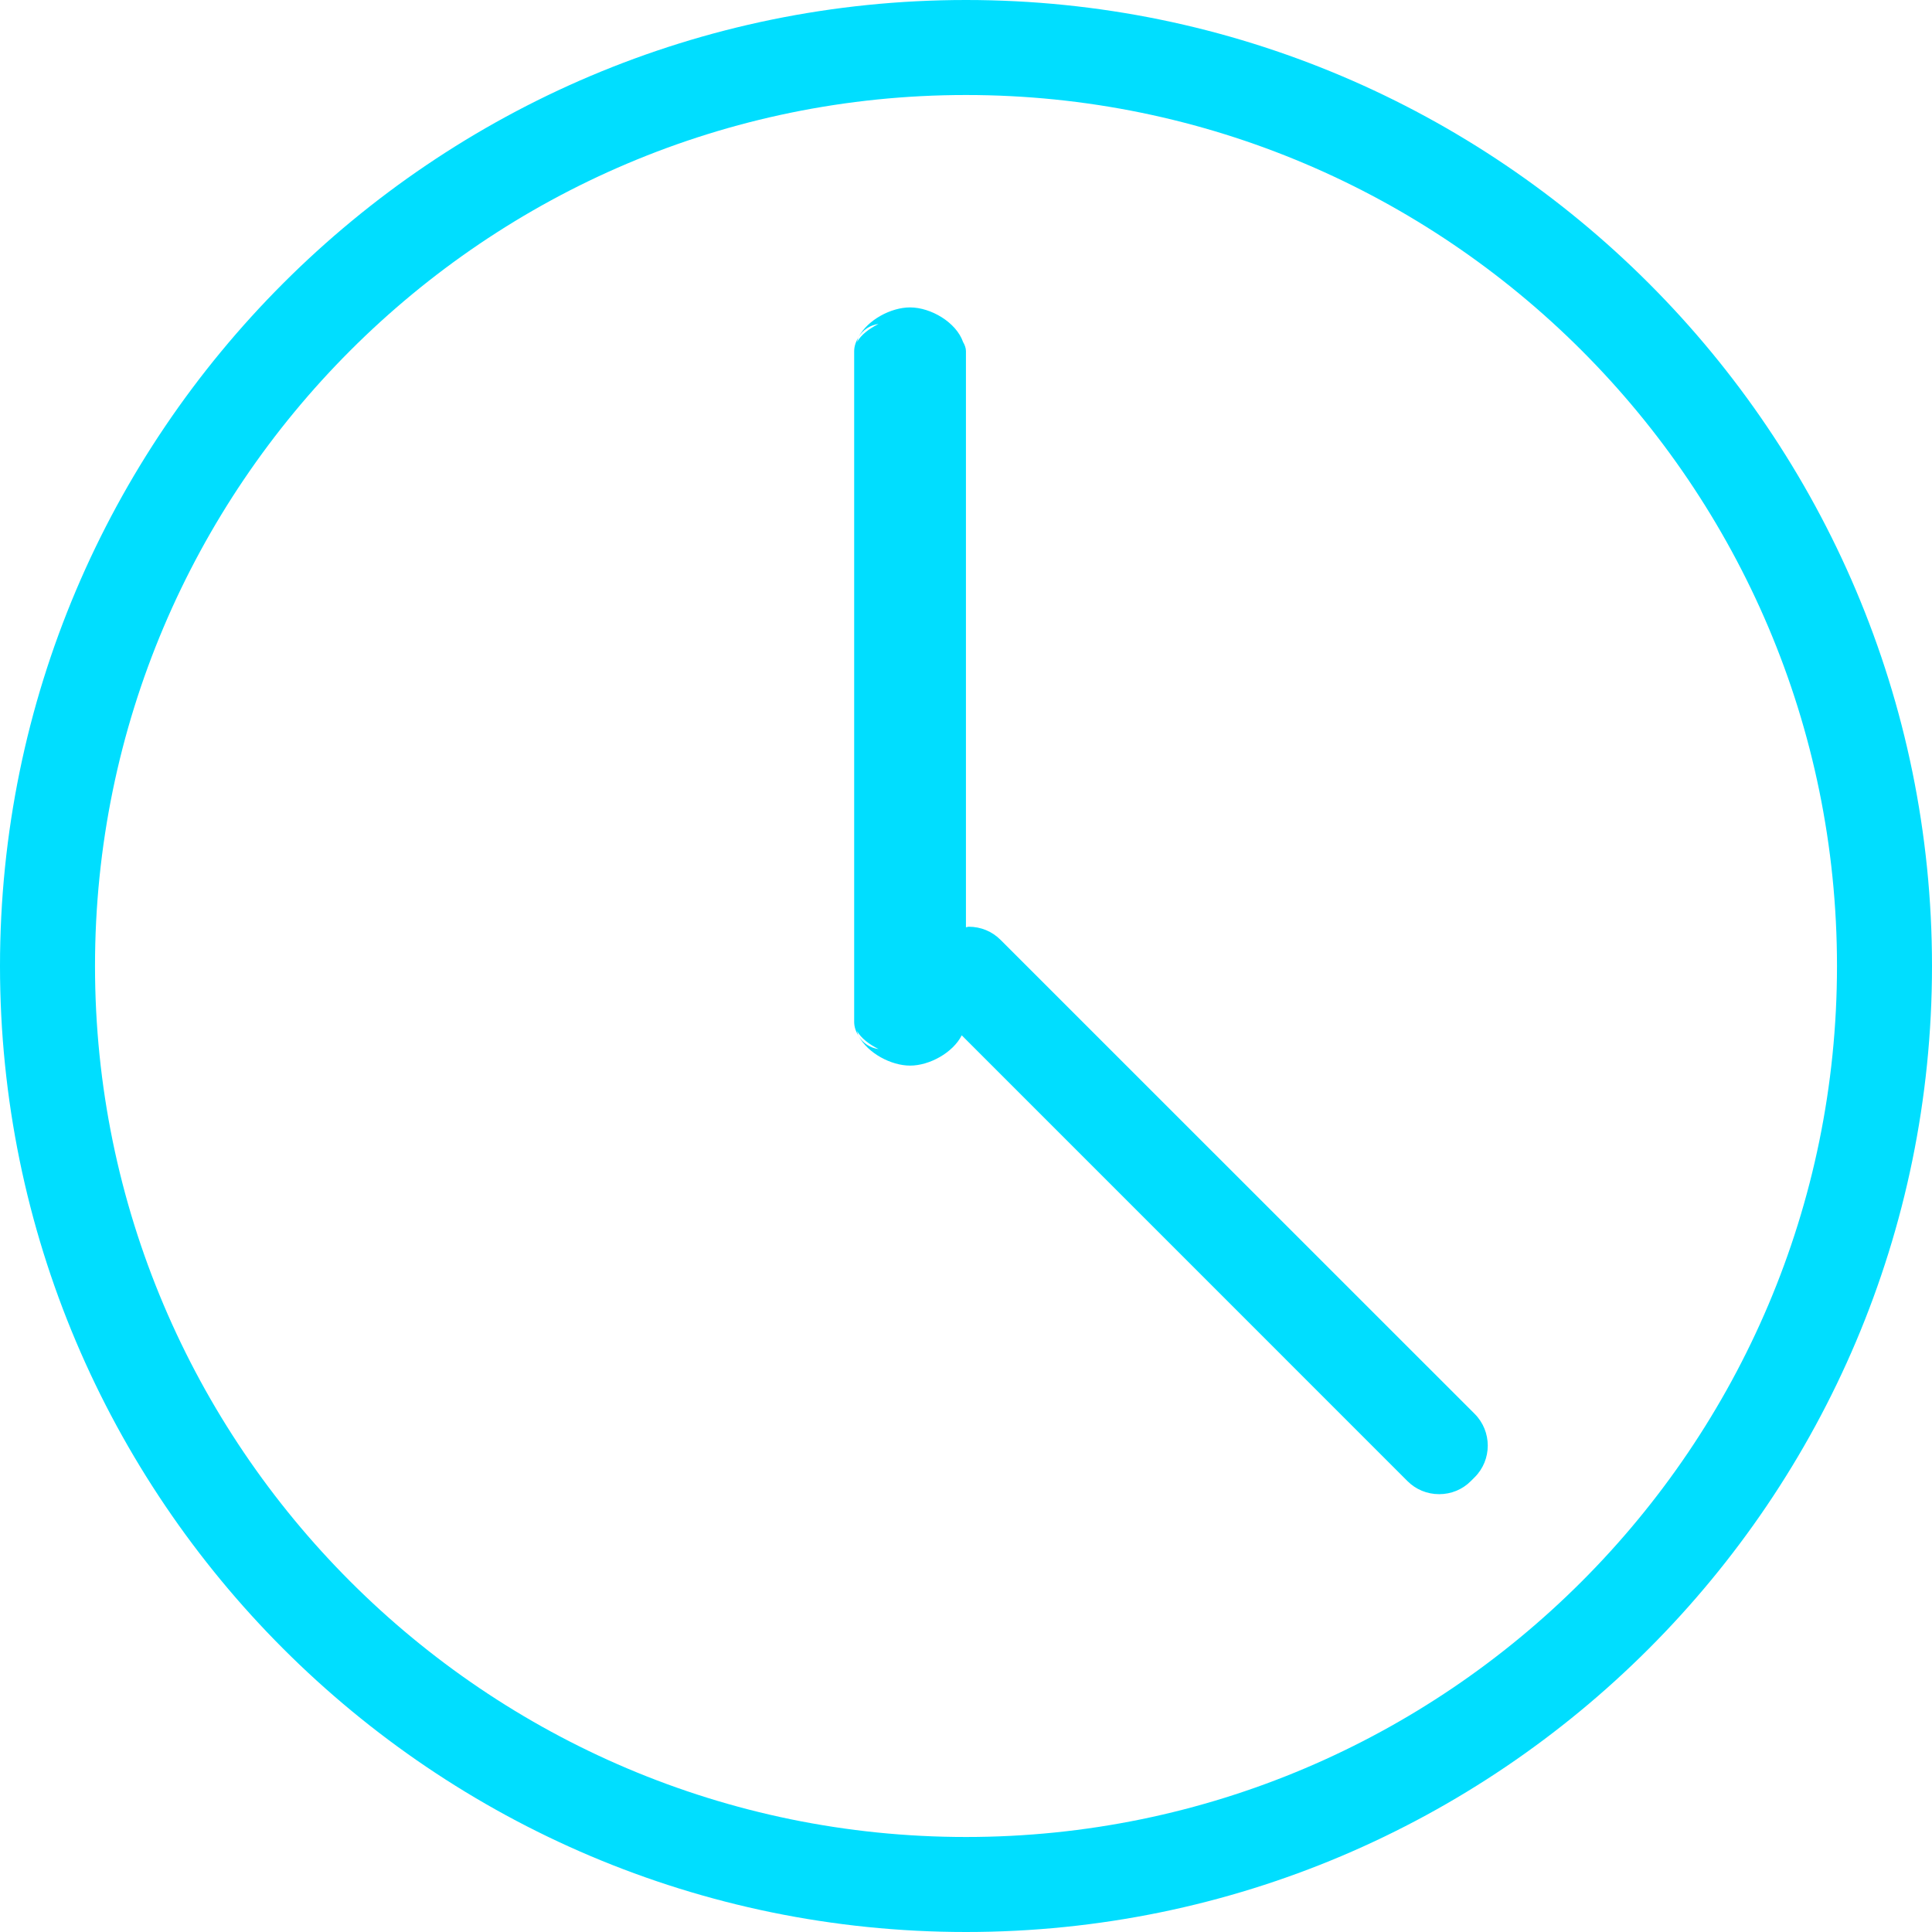
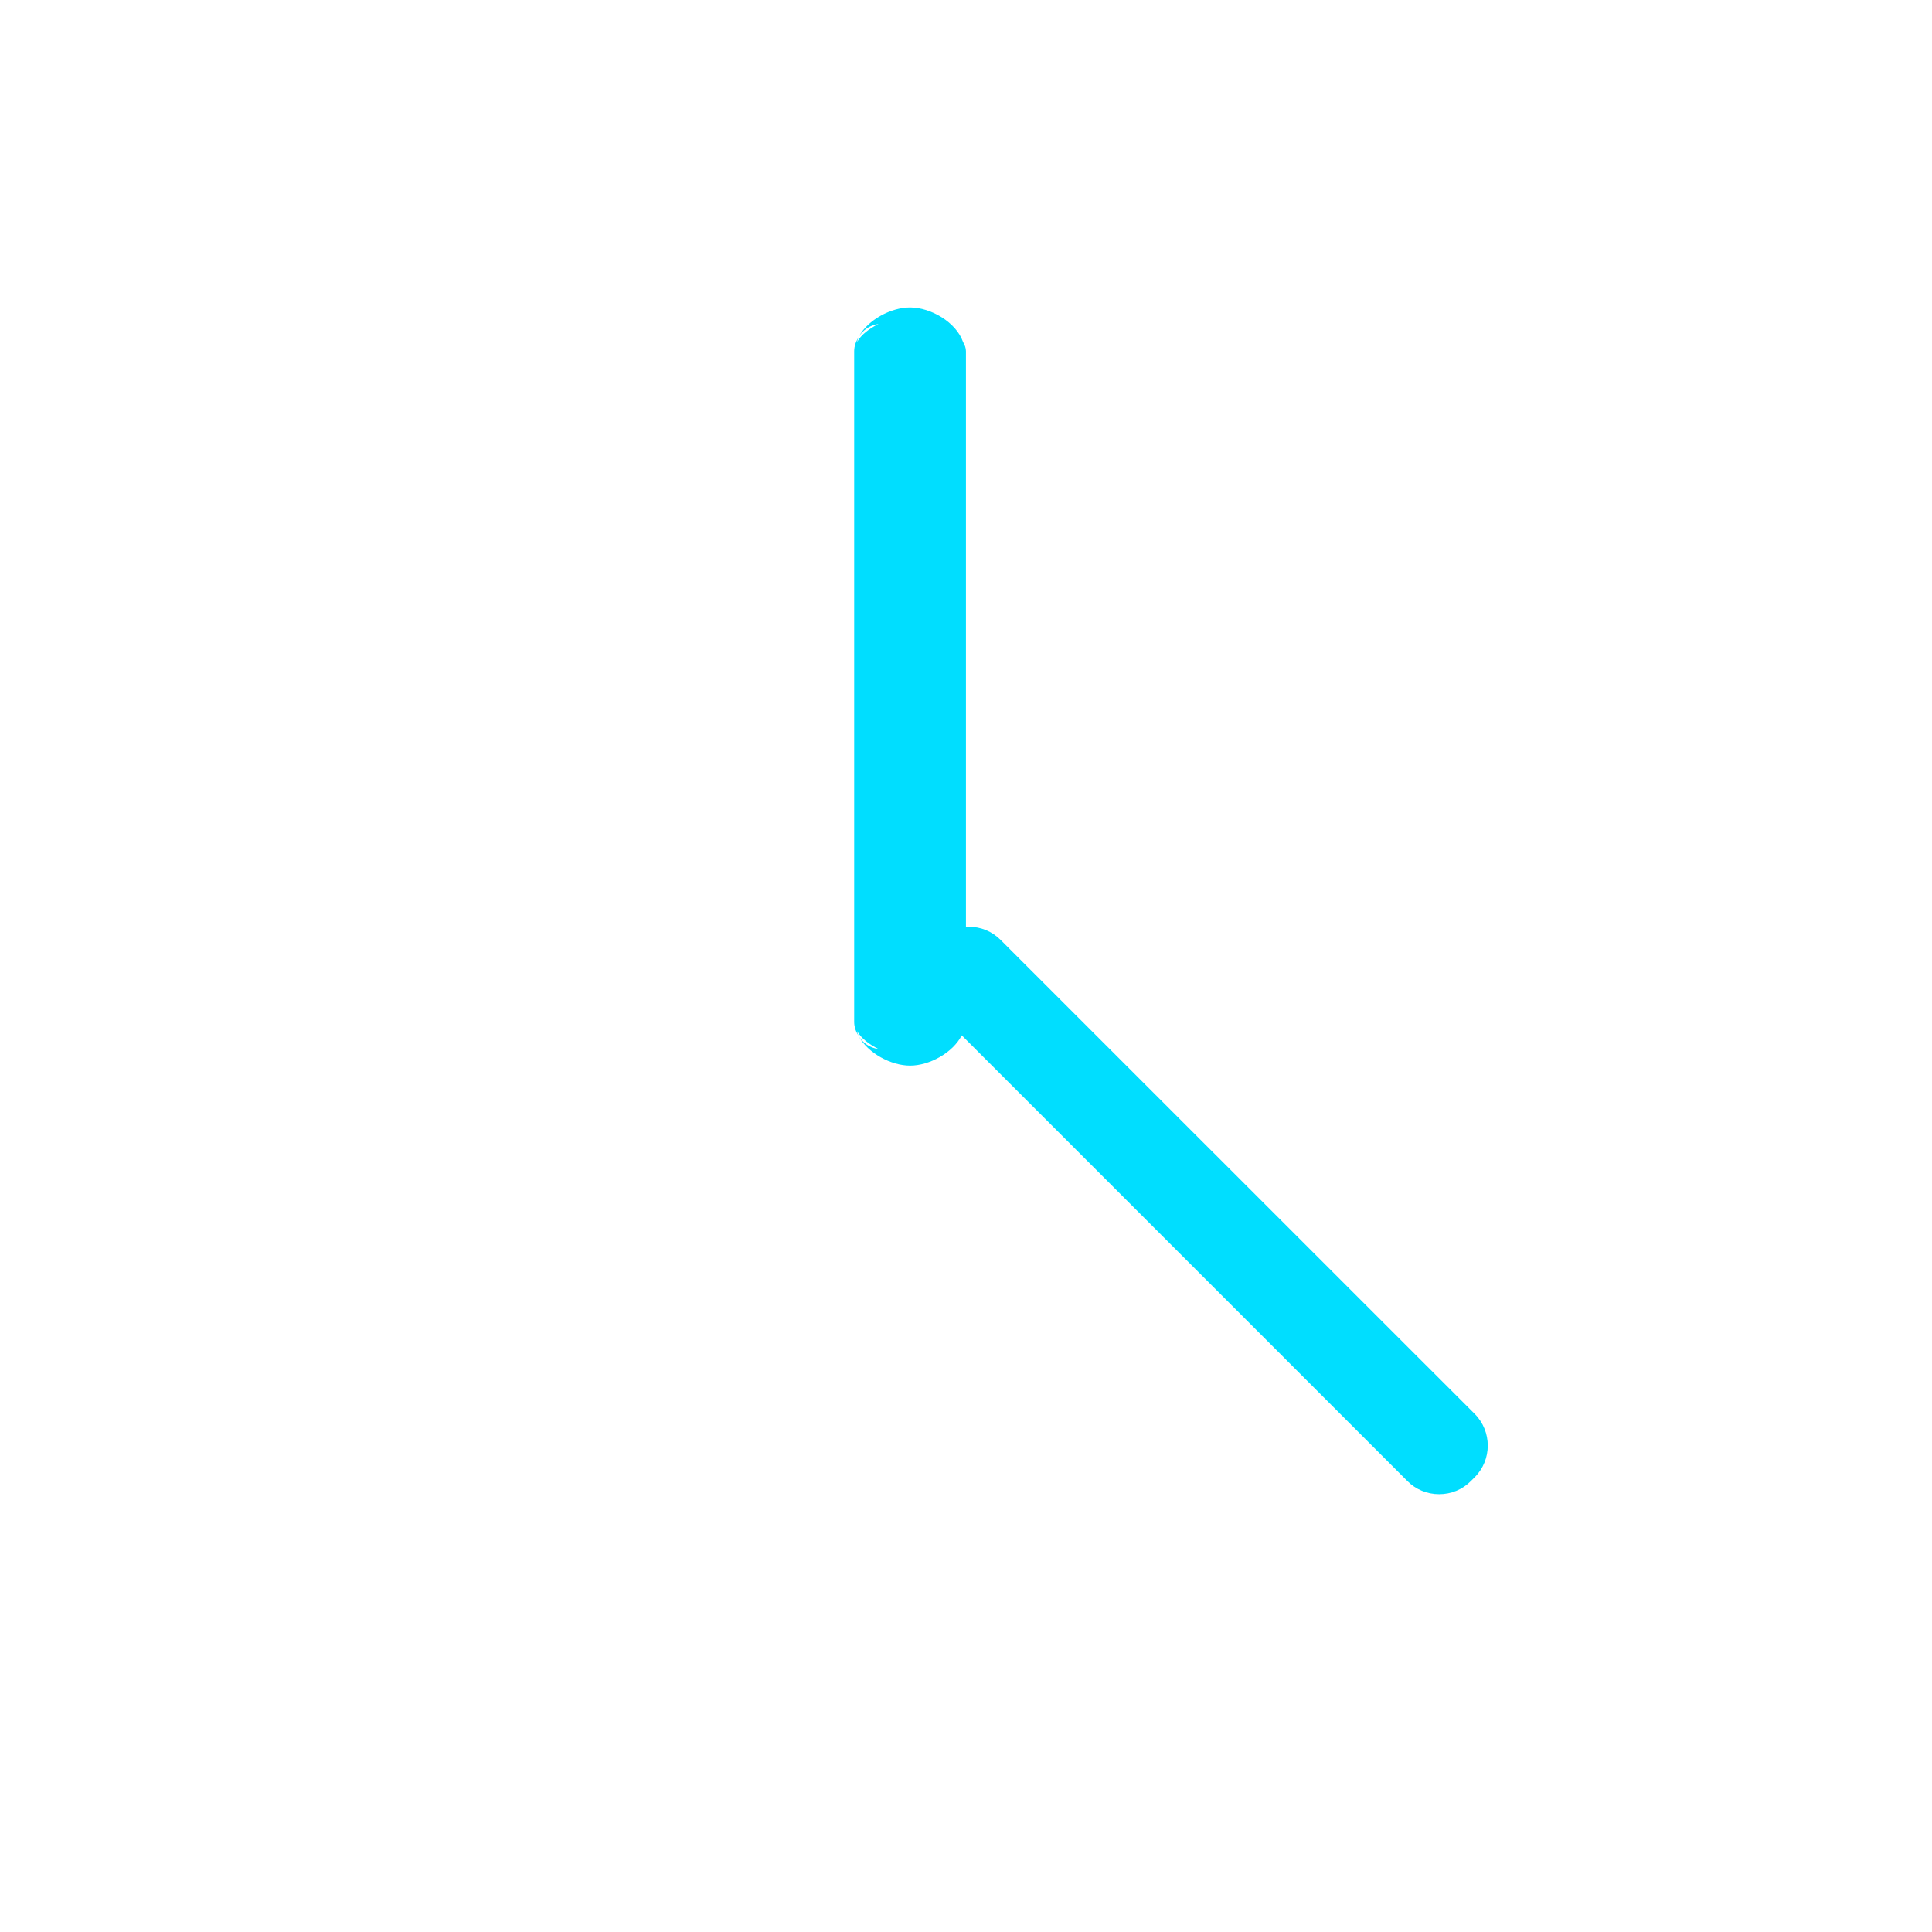
<svg xmlns="http://www.w3.org/2000/svg" id="Layer_31_xA0_Image_1_" x="0px" y="0px" width="34px" height="34px" viewBox="0 0 34 34" style="enable-background:new 0 0 34 34;" xml:space="preserve">
  <g>
-     <path style="fill:#00DEFF;" d="M17,0C7.626,0,0,7.626,0,17s7.626,17,17,17s17-7.626,17-17S26.374,0,17,0z M17,32.328 C8.548,32.328,1.672,25.452,1.672,17C1.672,8.548,8.548,1.672,17,1.672c8.452,0,15.328,6.876,15.328,15.328 C32.328,25.452,25.452,32.328,17,32.328z" />
    <path style="fill:#00DEFF;" d="M17.608,16.54c-0.148-0.149-0.347-0.231-0.559-0.231c-0.018,0-0.032,0.008-0.05,0.01V6.18 c0-0.057-0.021-0.11-0.051-0.162c-0.12-0.345-0.565-0.608-0.933-0.608c-0.336,0-0.745,0.219-0.905,0.52 c0.076-0.124,0.2-0.208,0.351-0.229c-0.165,0.082-0.307,0.191-0.378,0.317c0.01-0.029,0.013-0.061,0.028-0.088 c-0.045,0.074-0.079,0.157-0.079,0.25v11.803c0,0.095,0.033,0.177,0.079,0.251c-0.015-0.028-0.018-0.059-0.028-0.089 c0.071,0.126,0.214,0.235,0.379,0.317c-0.15-0.021-0.275-0.104-0.351-0.229c0.161,0.301,0.569,0.52,0.905,0.52 c0.341,0,0.753-0.226,0.909-0.533l7.843,7.844c0.148,0.149,0.347,0.231,0.559,0.231c0.21,0,0.409-0.081,0.558-0.231l0.066-0.066 c0.308-0.306,0.308-0.808,0.001-1.116L17.608,16.54z" />
  </g>
</svg>